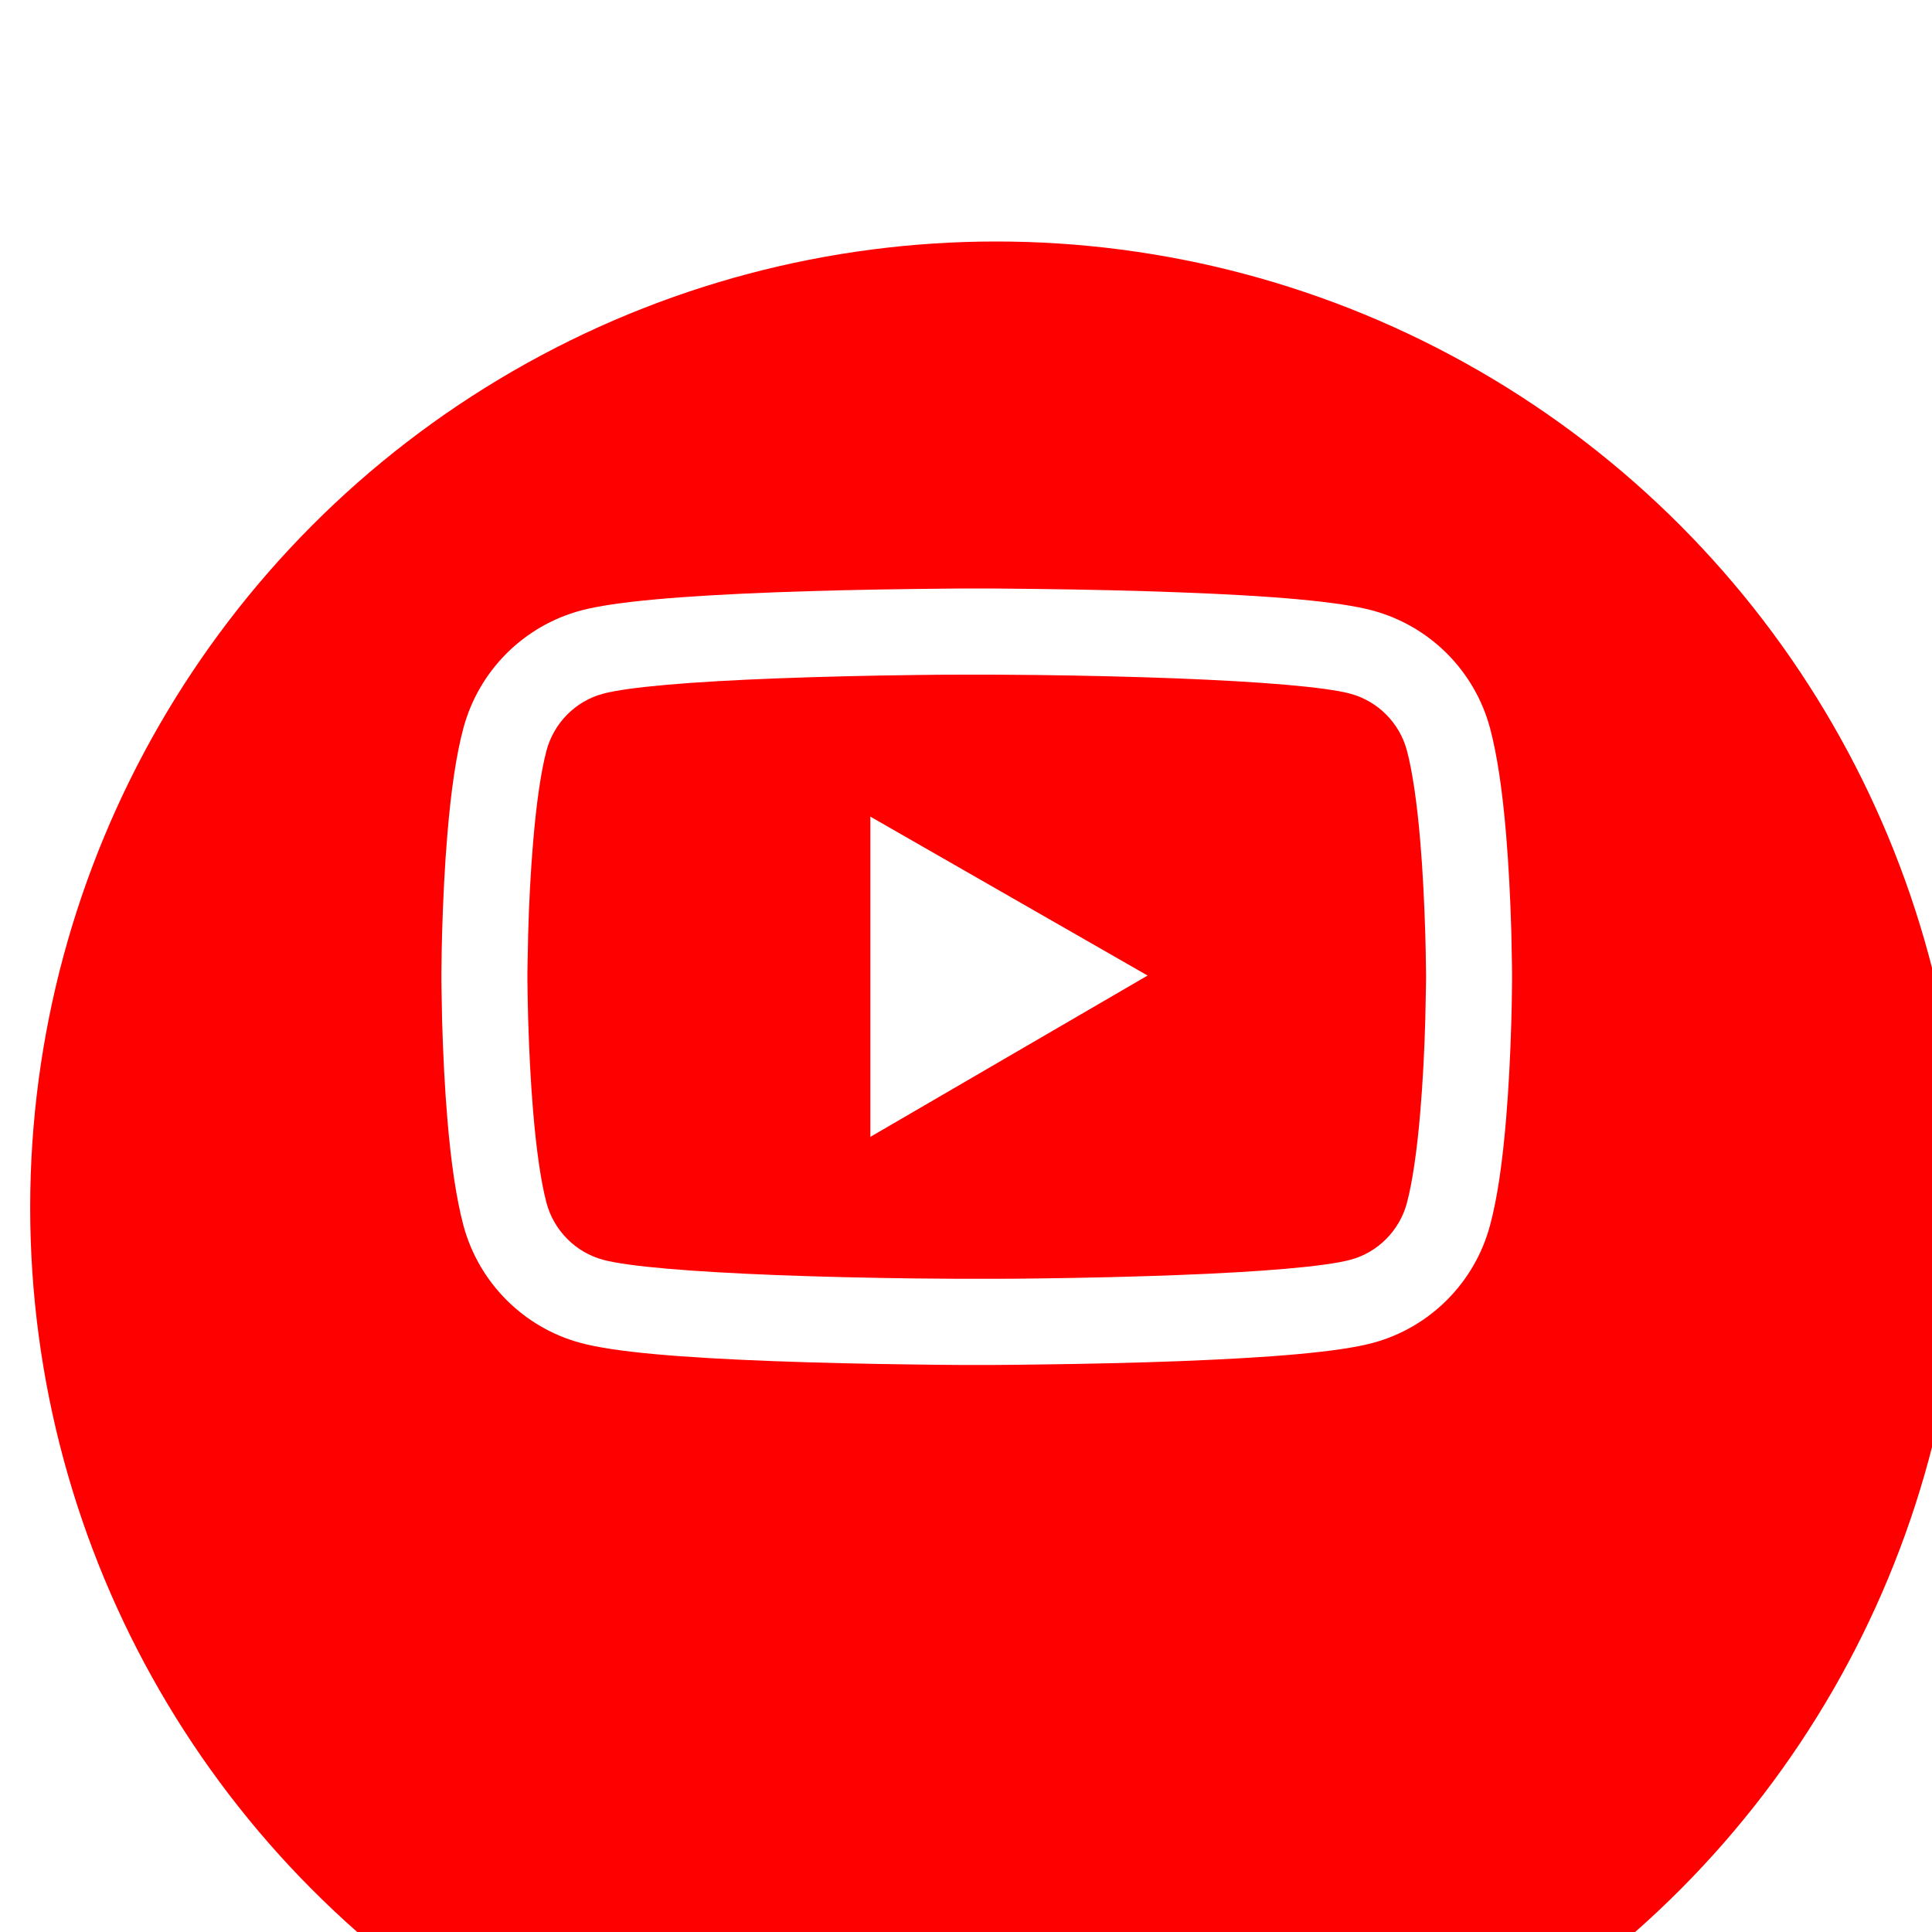
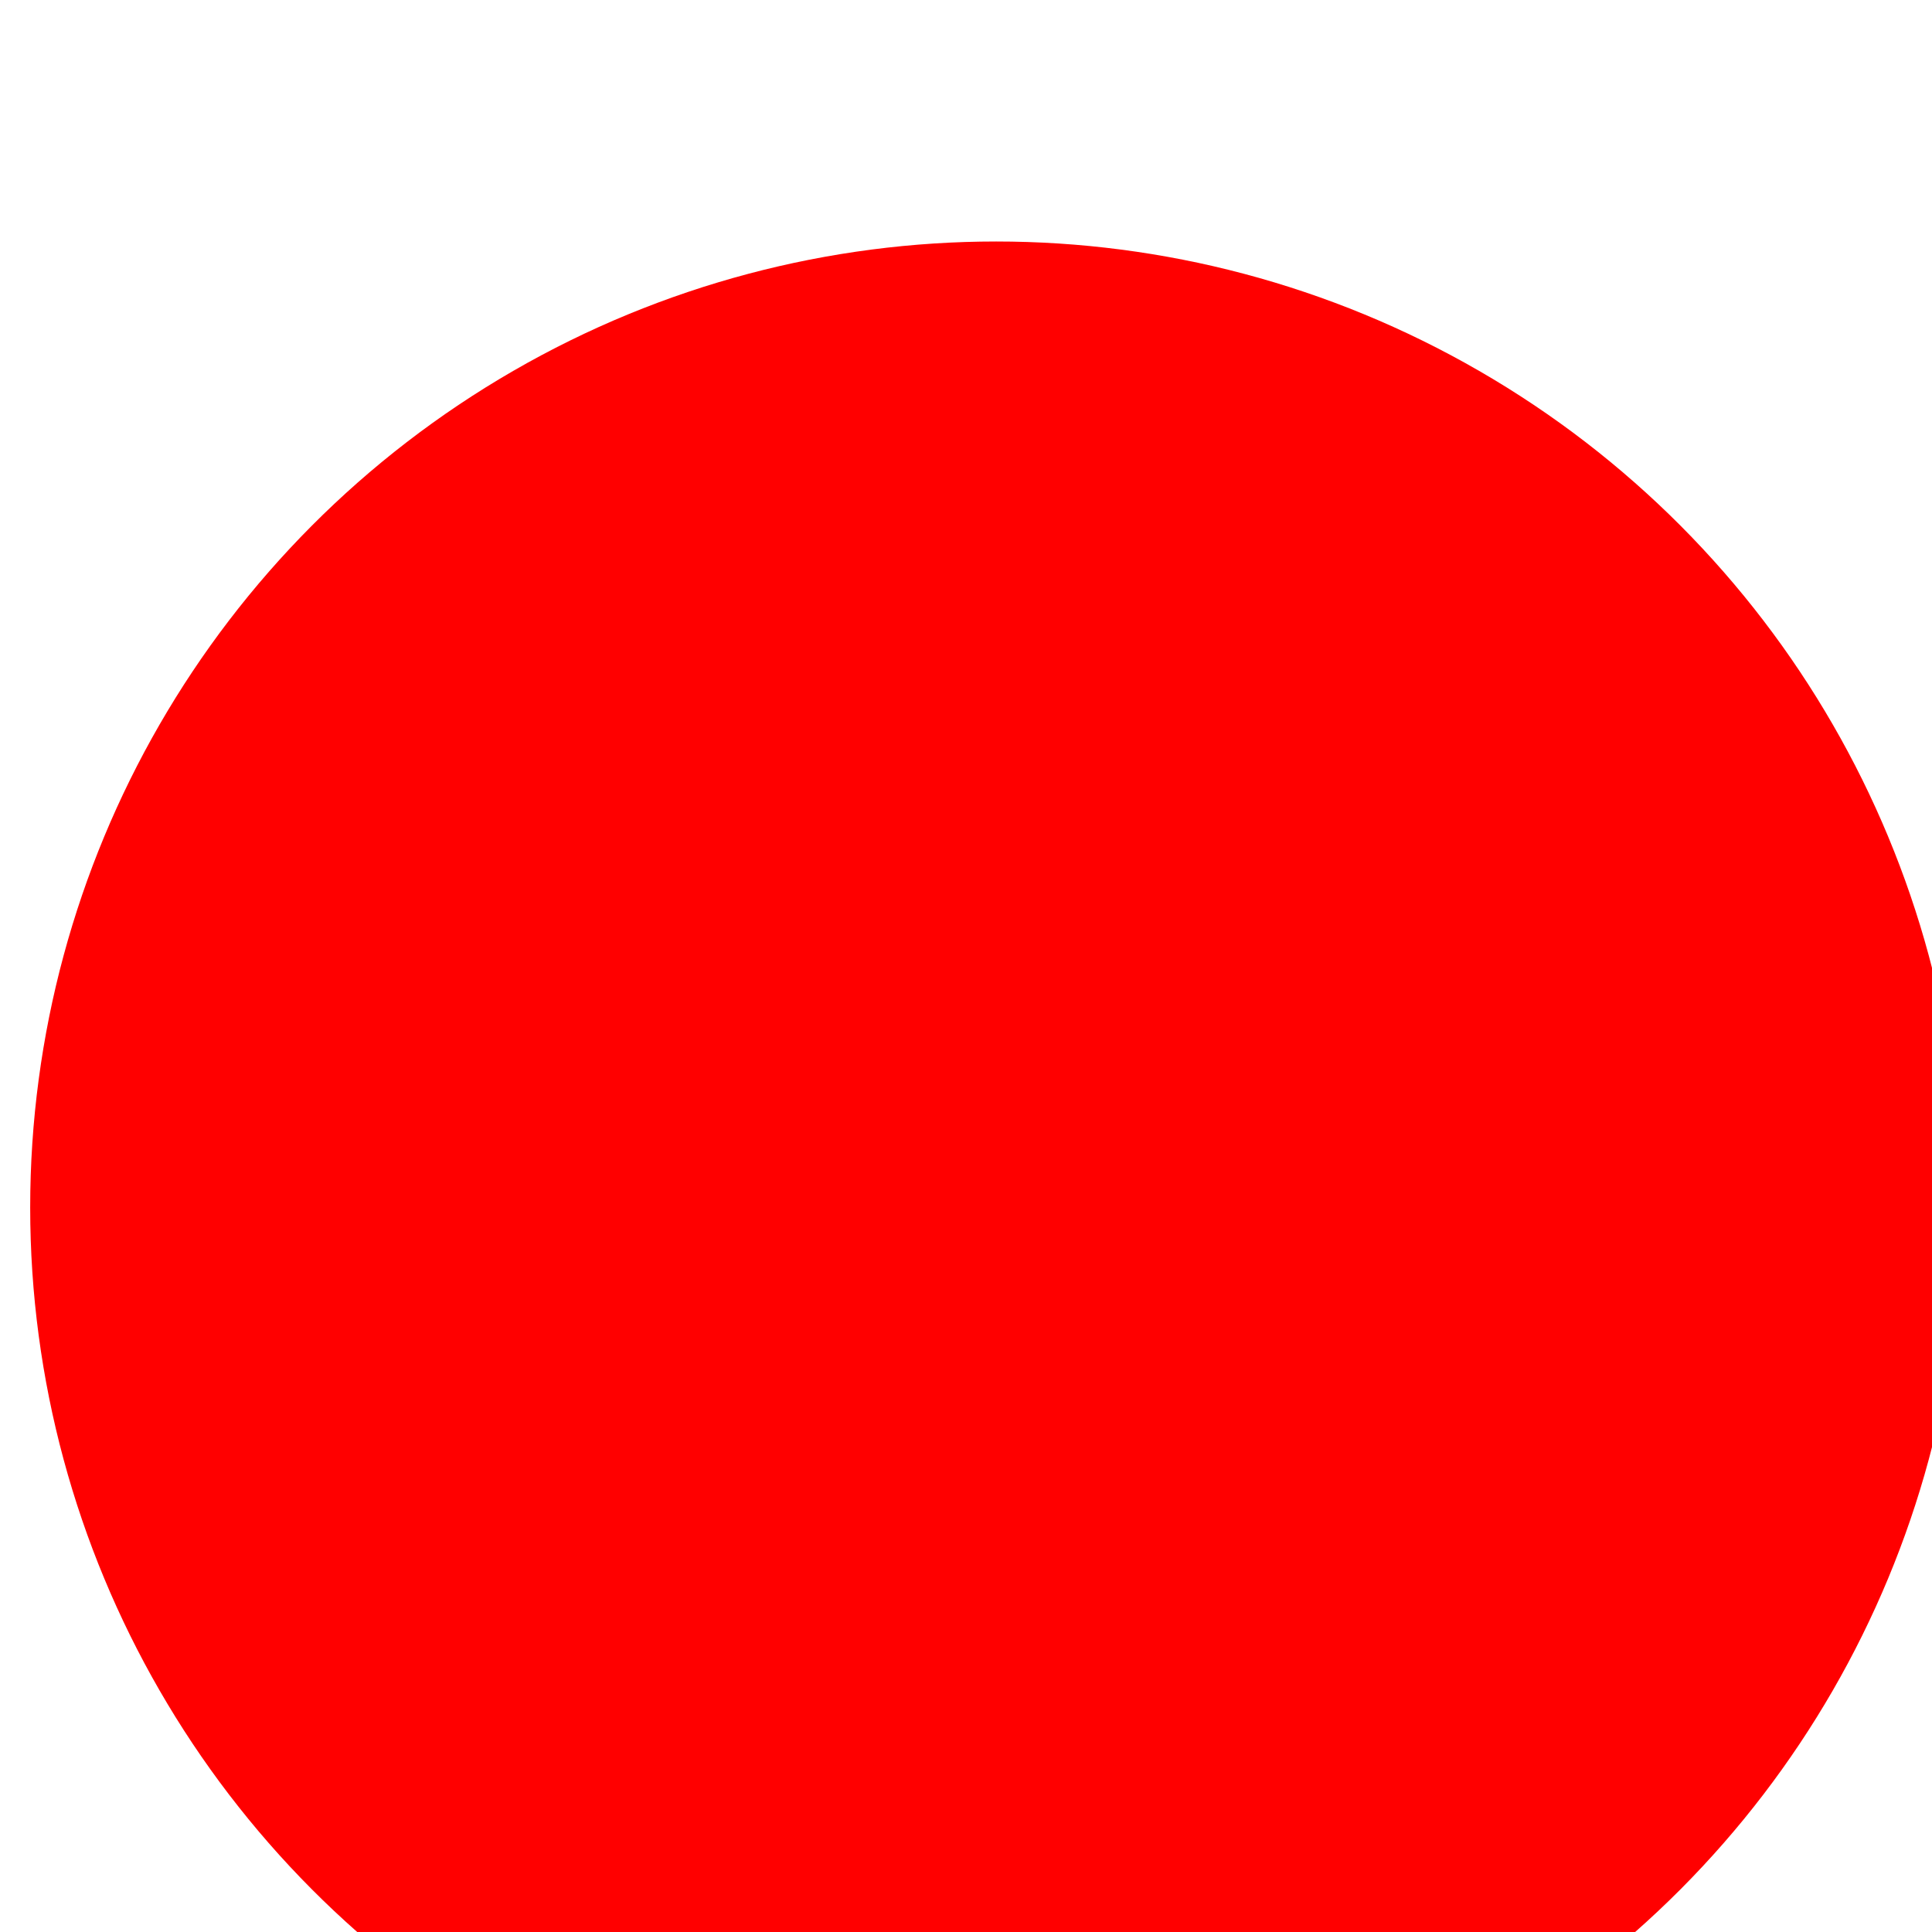
<svg xmlns="http://www.w3.org/2000/svg" width="64" height="64" viewBox="0 0 64 64" fill="none">
  <g filter="url(#filter0_ii_3545_9255)">
    <circle cx="32" cy="32" r="32" fill="#FF0000" />
  </g>
-   <path d="M50.089 32.245C50.089 32.158 50.089 32.059 50.085 31.944C50.081 31.623 50.073 31.263 50.065 30.879C50.033 29.775 49.978 28.674 49.891 27.637C49.772 26.208 49.598 25.017 49.36 24.122C49.11 23.189 48.618 22.337 47.936 21.653C47.253 20.969 46.402 20.476 45.469 20.224C44.349 19.923 42.156 19.737 39.069 19.622C37.6 19.566 36.029 19.531 34.457 19.511C33.907 19.503 33.396 19.499 32.937 19.495H31.773C31.314 19.499 30.804 19.503 30.253 19.511C28.682 19.531 27.111 19.566 25.642 19.622C22.555 19.741 20.358 19.927 19.241 20.224C18.308 20.475 17.457 20.968 16.774 21.652C16.091 22.337 15.6 23.189 15.35 24.122C15.109 25.017 14.939 26.208 14.82 27.637C14.733 28.674 14.678 29.775 14.646 30.879C14.634 31.263 14.63 31.623 14.626 31.944C14.626 32.059 14.622 32.158 14.622 32.245V32.467C14.622 32.554 14.622 32.653 14.626 32.767C14.63 33.088 14.638 33.448 14.646 33.832C14.678 34.937 14.733 36.037 14.82 37.074C14.939 38.503 15.113 39.694 15.35 40.589C15.857 42.485 17.345 43.981 19.241 44.488C20.358 44.789 22.555 44.975 25.642 45.09C27.111 45.145 28.682 45.181 30.253 45.2C30.804 45.209 31.314 45.212 31.773 45.216H32.937C33.396 45.212 33.907 45.209 34.457 45.2C36.029 45.181 37.6 45.145 39.069 45.09C42.156 44.971 44.353 44.785 45.469 44.488C47.365 43.981 48.854 42.489 49.36 40.589C49.602 39.694 49.772 38.503 49.891 37.074C49.978 36.037 50.033 34.937 50.065 33.832C50.077 33.448 50.081 33.088 50.085 32.767C50.085 32.653 50.089 32.554 50.089 32.467V32.245ZM47.239 32.451C47.239 32.534 47.239 32.625 47.235 32.732C47.231 33.041 47.223 33.381 47.215 33.749C47.187 34.802 47.132 35.855 47.049 36.833C46.942 38.107 46.791 39.152 46.605 39.853C46.36 40.767 45.64 41.492 44.729 41.733C43.898 41.955 41.804 42.133 38.958 42.24C37.517 42.295 35.965 42.331 34.418 42.35C33.875 42.358 33.373 42.362 32.921 42.362H31.789L30.293 42.35C28.745 42.331 27.198 42.295 25.753 42.24C22.907 42.129 20.809 41.955 19.982 41.733C19.071 41.488 18.351 40.767 18.105 39.853C17.919 39.152 17.769 38.107 17.662 36.833C17.579 35.855 17.527 34.802 17.496 33.749C17.484 33.381 17.48 33.037 17.476 32.732C17.476 32.625 17.472 32.53 17.472 32.451V32.261C17.472 32.178 17.472 32.087 17.476 31.98C17.48 31.671 17.488 31.331 17.496 30.962C17.523 29.91 17.579 28.857 17.662 27.879C17.769 26.604 17.919 25.559 18.105 24.859C18.351 23.944 19.071 23.22 19.982 22.979C20.813 22.757 22.907 22.579 25.753 22.472C27.194 22.416 28.745 22.381 30.293 22.361C30.835 22.353 31.338 22.349 31.789 22.349H32.921L34.418 22.361C35.965 22.381 37.513 22.416 38.958 22.472C41.804 22.583 43.902 22.757 44.729 22.979C45.64 23.224 46.36 23.944 46.605 24.859C46.791 25.559 46.942 26.604 47.049 27.879C47.132 28.857 47.183 29.91 47.215 30.962C47.227 31.331 47.231 31.675 47.235 31.98C47.235 32.087 47.239 32.182 47.239 32.261V32.451ZM28.832 37.66L38.016 32.316L28.832 27.052V37.66Z" fill="white" />
  <defs>
    <filter id="filter0_ii_3545_9255" x="0" y="0" width="65" height="68" filterUnits="userSpaceOnUse" color-interpolation-filters="sRGB">
      <feFlood flood-opacity="0" result="BackgroundImageFix" />
      <feBlend mode="normal" in="SourceGraphic" in2="BackgroundImageFix" result="shape" />
      <feColorMatrix in="SourceAlpha" type="matrix" values="0 0 0 0 0 0 0 0 0 0 0 0 0 0 0 0 0 0 127 0" result="hardAlpha" />
      <feMorphology radius="5" operator="erode" in="SourceAlpha" result="effect1_innerShadow_3545_9255" />
      <feOffset dx="1" dy="4" />
      <feGaussianBlur stdDeviation="8.5" />
      <feComposite in2="hardAlpha" operator="arithmetic" k2="-1" k3="1" />
      <feColorMatrix type="matrix" values="0 0 0 0 0 0 0 0 0 0 0 0 0 0 0 0 0 0 0.37 0" />
      <feBlend mode="normal" in2="shape" result="effect1_innerShadow_3545_9255" />
      <feColorMatrix in="SourceAlpha" type="matrix" values="0 0 0 0 0 0 0 0 0 0 0 0 0 0 0 0 0 0 127 0" result="hardAlpha" />
      <feOffset dy="4" />
      <feGaussianBlur stdDeviation="2" />
      <feComposite in2="hardAlpha" operator="arithmetic" k2="-1" k3="1" />
      <feColorMatrix type="matrix" values="0 0 0 0 0.688 0 0 0 0 0 0 0 0 0 0 0 0 0 1 0" />
      <feBlend mode="normal" in2="effect1_innerShadow_3545_9255" result="effect2_innerShadow_3545_9255" />
    </filter>
  </defs>
</svg>